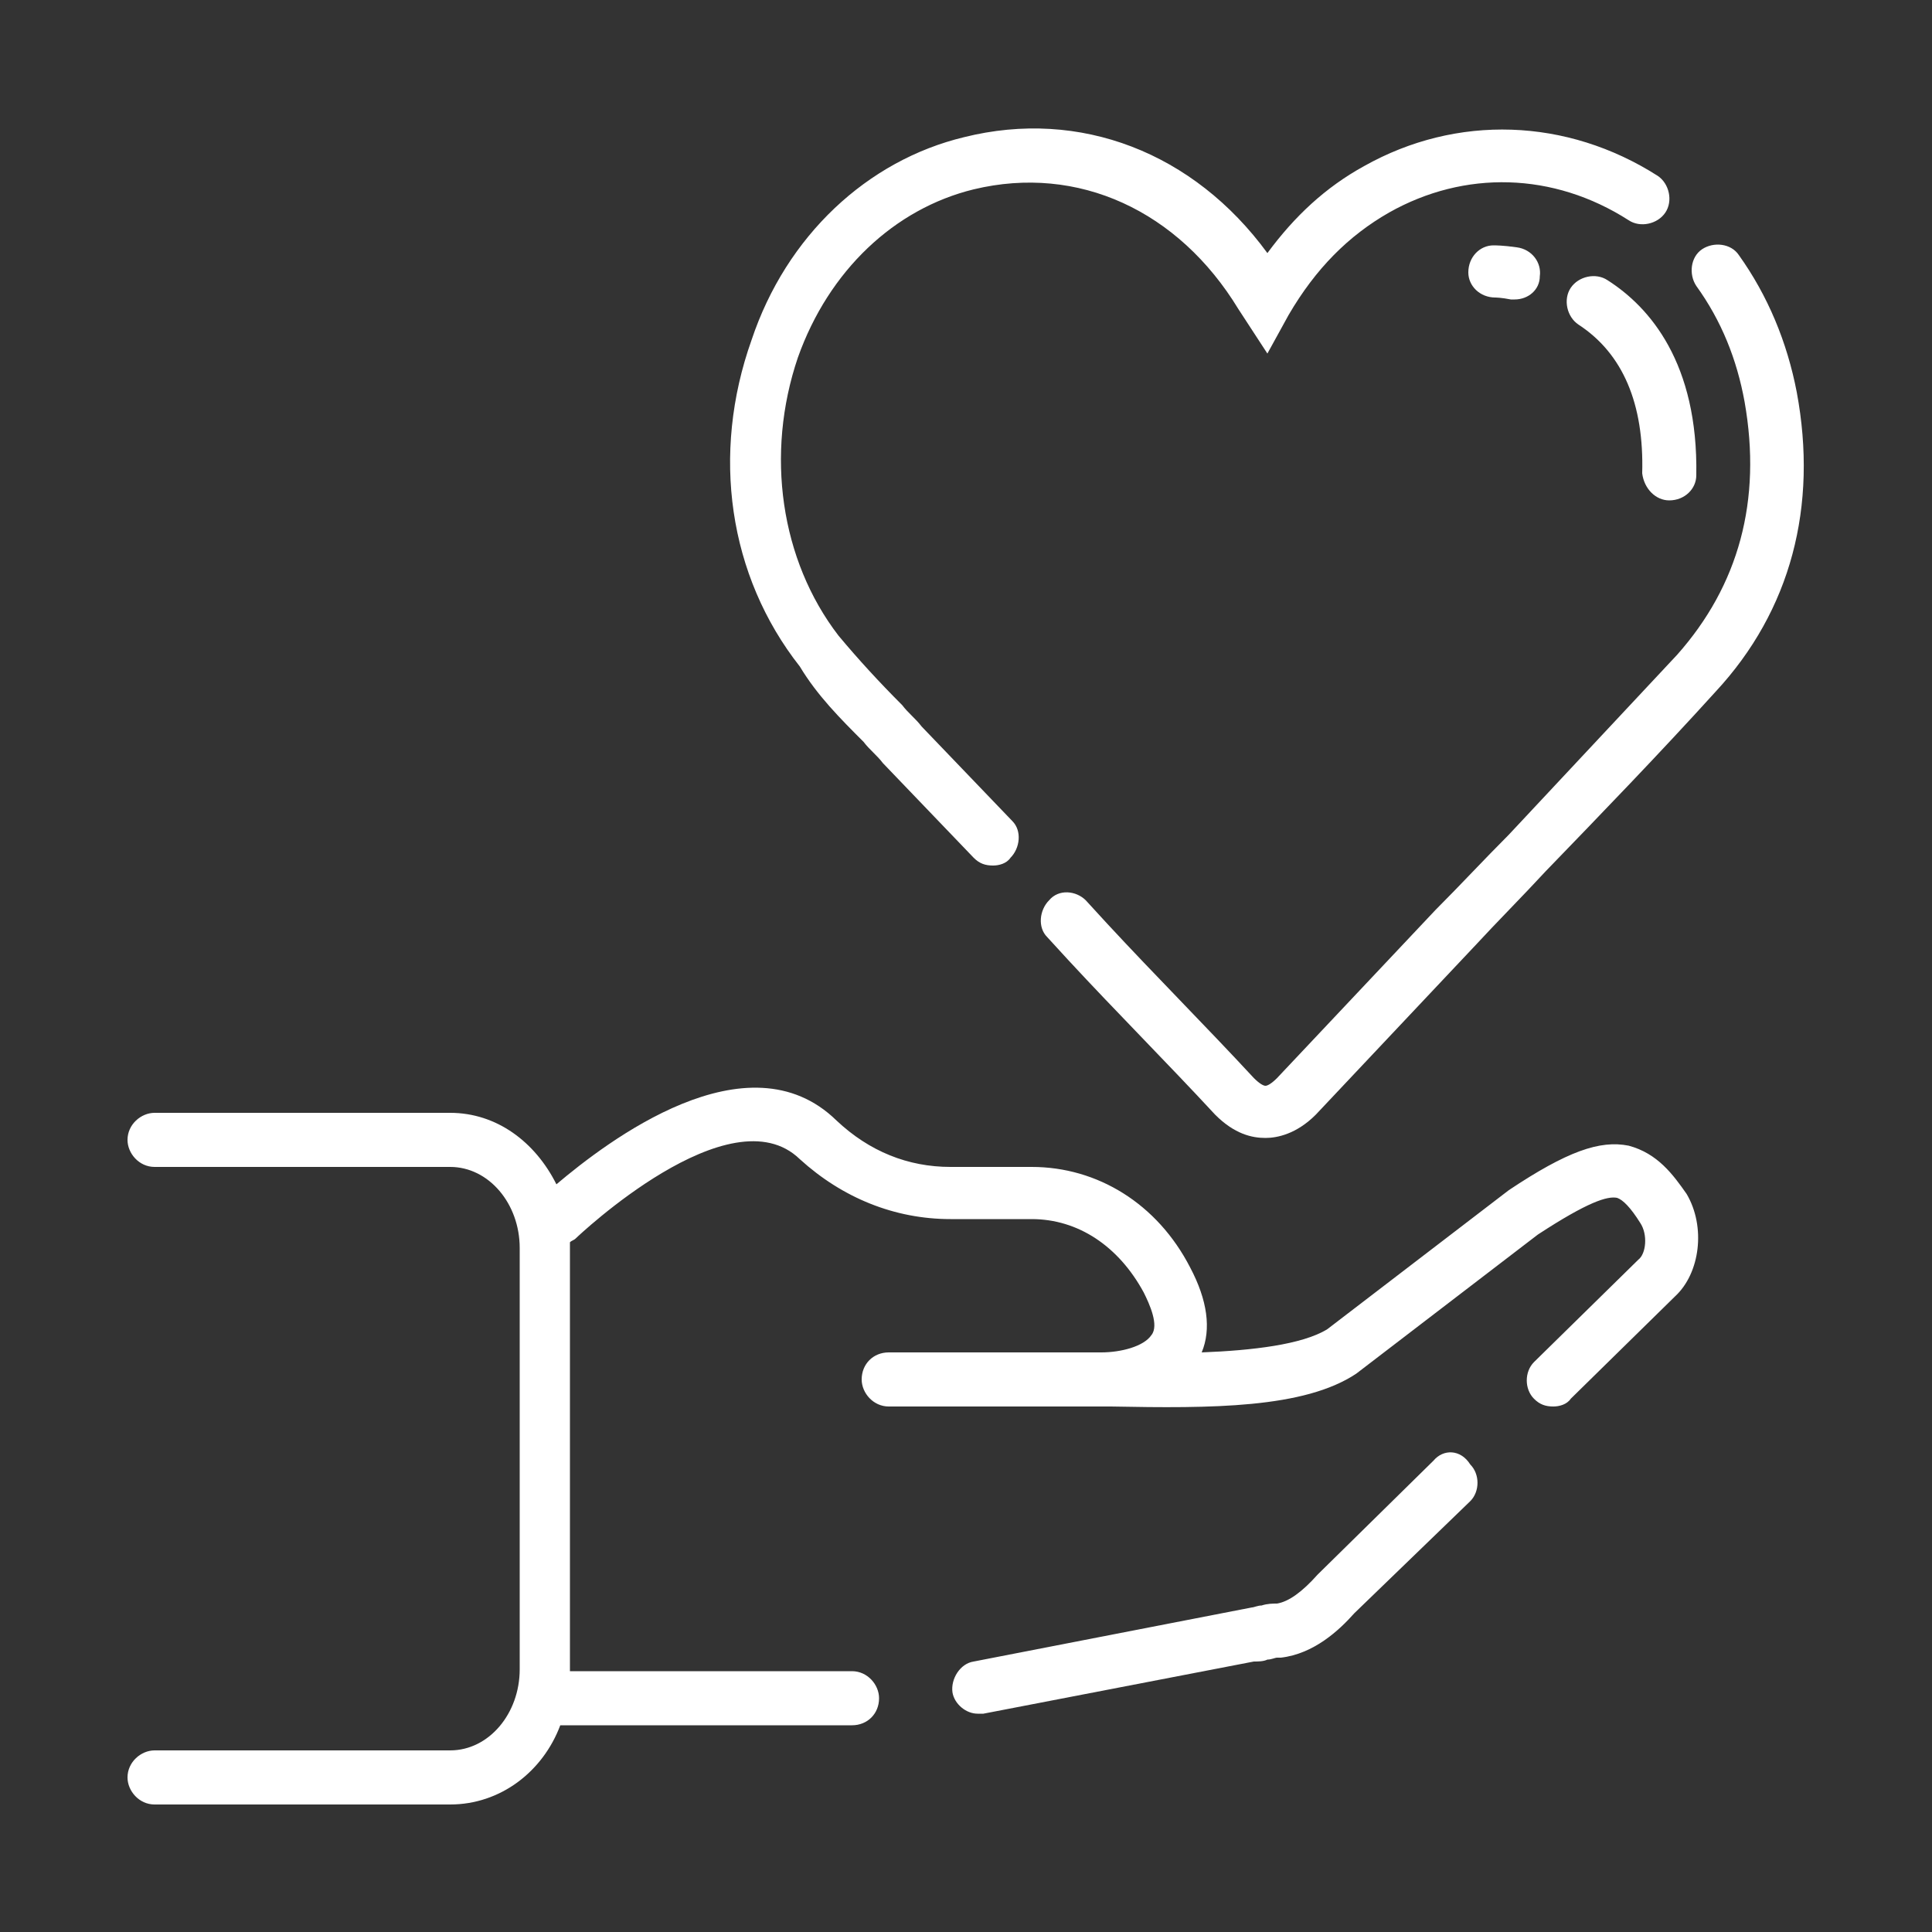
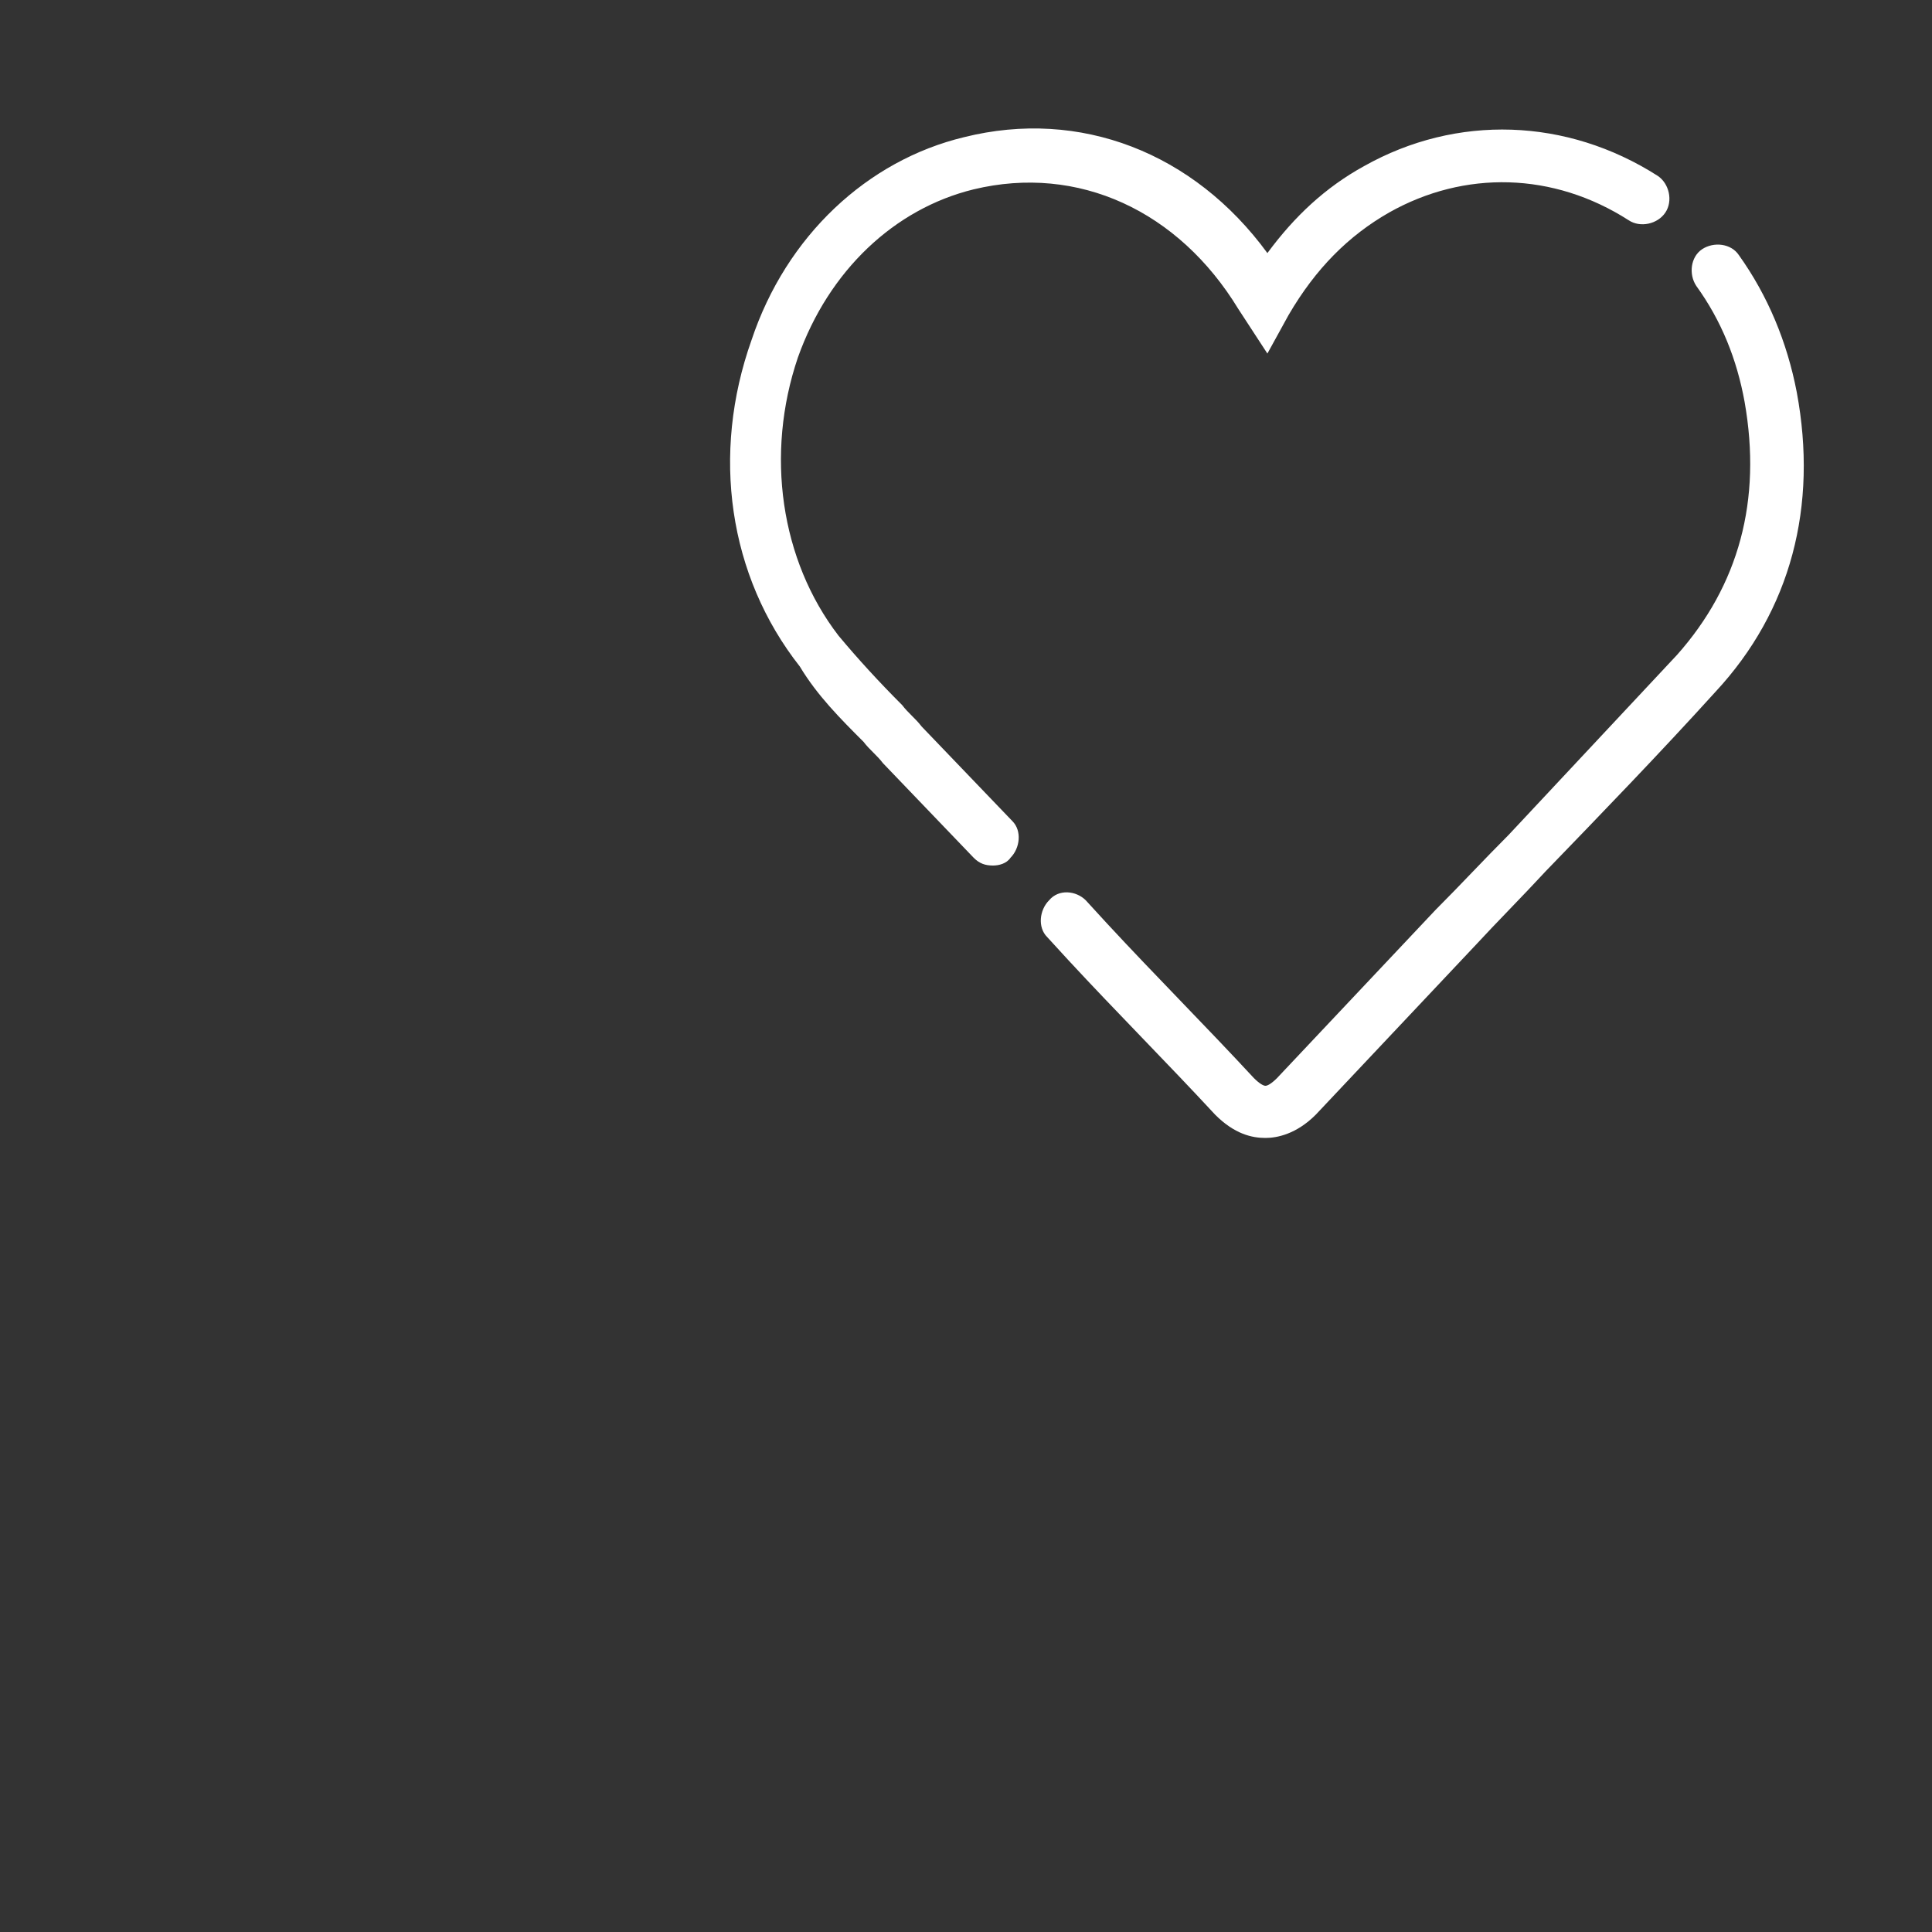
<svg xmlns="http://www.w3.org/2000/svg" version="1.1" id="圖層_1" x="0px" y="0px" viewBox="0 0 100 100" style="enable-background:new 0 0 100 100;" xml:space="preserve">
  <rect x="0" y="0" width="100" height="100" fill="#333333" stroke="none" />
  <style type="text/css">
	.st0{fill:#FFFFFF;}
</style>
  <g>
-     <path class="st0" d="M84.3,59.3c-1.5-0.3-3.2,0.3-6.2,2.3l-9.4,7.2c-1.3,0.8-3.9,1.1-6.5,1.2c0.5-1.2,0.3-2.7-0.6-4.4   c-1.7-3.3-4.8-5.2-8.2-5.2h-4.2c-2.2,0-4.2-0.8-5.9-2.4c-4.6-4.5-11.9,1.1-14.5,3.3c-1.1-2.2-3.1-3.7-5.5-3.7H8   c-0.7,0-1.4,0.6-1.4,1.4c0,0.7,0.6,1.4,1.4,1.4h15.3c2,0,3.6,1.9,3.6,4.2v21.8c0,2.3-1.6,4.2-3.6,4.2H8c-0.7,0-1.4,0.6-1.4,1.4   c0,0.7,0.6,1.4,1.4,1.4h15.3c2.6,0,4.8-1.7,5.7-4.1h15.1c0.8,0,1.4-0.6,1.4-1.4c0-0.7-0.6-1.4-1.4-1.4H29.5c0,0,0-0.1,0-0.1V64.6   c0-0.1,0-0.2,0-0.3c0.1-0.1,0.2-0.1,0.3-0.2c0.1-0.1,8-7.6,11.6-4.1c2.2,2,4.9,3.1,7.8,3.1h4.2c2.4,0,4.5,1.4,5.8,3.8   c0.3,0.6,0.8,1.7,0.4,2.2C59.2,69.7,58,70,57,70c-0.5,0-0.9,0-1.3,0H46c-0.8,0-1.4,0.6-1.4,1.4c0,0.7,0.6,1.4,1.4,1.4h9.6   c0.2,0,0.7,0,1.3,0c0.2,0,0.4,0,0.6,0c5.2,0.1,10,0.1,12.7-1.7l9.4-7.2c2.6-1.7,3.6-2,4.1-1.9c0.3,0.1,0.7,0.5,1.2,1.3   c0.4,0.6,0.3,1.6-0.1,1.9l-5.4,5.3c-0.5,0.5-0.5,1.4,0,1.9c0.3,0.3,0.6,0.4,1,0.4c0.3,0,0.7-0.1,0.9-0.4l5.4-5.3   c1.3-1.2,1.6-3.6,0.6-5.3C86.6,60.8,85.8,59.7,84.3,59.3z" />
-     <path class="st0" d="M74.2,75.6l-6,5.9c-0.8,0.9-1.5,1.4-2.1,1.5c-0.2,0-0.5,0-0.8,0.1c-0.2,0-0.4,0.1-0.5,0.1l-14.4,2.8   c-0.7,0.1-1.2,0.9-1.1,1.6c0.1,0.6,0.7,1.1,1.3,1.1c0.1,0,0.2,0,0.3,0l14-2.7c0.2,0,0.5,0,0.7-0.1c0.2,0,0.4-0.1,0.5-0.1l0.2,0   c1.7-0.2,3-1.4,3.8-2.3l6-5.8c0.5-0.5,0.5-1.4,0-1.9C75.6,75,74.7,75,74.2,75.6z" />
    <path class="st0" d="M44.7,38.4c0.3,0.4,0.7,0.7,1,1.1l4.7,4.9c0.3,0.3,0.6,0.4,1,0.4c0.3,0,0.7-0.1,0.9-0.4   c0.5-0.5,0.6-1.4,0.1-1.9l-4.7-4.9c-0.3-0.4-0.7-0.7-1-1.1c-1.2-1.2-2.3-2.4-3.3-3.6c-3-3.9-3.8-9.4-2.1-14.4   c1.6-4.5,5-7.7,9.1-8.7C55.8,8.5,61,10.9,64.1,16l1.5,2.3l1.1-2c1.4-2.4,3.1-4.1,5.2-5.3c3.9-2.2,8.5-2.1,12.4,0.4   c0.6,0.4,1.5,0.2,1.9-0.4c0.4-0.6,0.2-1.5-0.4-1.9c-4.7-3-10.4-3.2-15.2-0.5c-2,1.1-3.6,2.6-5,4.5c-3.8-5.2-9.7-7.5-15.7-6   c-5,1.2-9.2,5.1-11,10.5c-2.1,5.9-1.2,12.2,2.5,16.9C42.3,36,43.5,37.2,44.7,38.4z" />
    <path class="st0" d="M93,20.3c-0.5-2.6-1.5-5-3-7.1c-0.4-0.6-1.3-0.7-1.9-0.3c-0.6,0.4-0.7,1.3-0.3,1.9c1.3,1.8,2.1,3.8,2.5,6   c0.9,5.1-0.3,9.5-3.5,13.1c-2.9,3.1-5.8,6.2-8.7,9.3c-1.3,1.3-2.5,2.6-3.8,3.9l-8.2,8.7c-0.3,0.3-0.5,0.4-0.6,0.4   c-0.1,0-0.3-0.1-0.6-0.4c-2.5-2.7-5.1-5.3-7.6-8l-1.1-1.2c-0.5-0.5-1.4-0.6-1.9,0c-0.5,0.5-0.6,1.4-0.1,1.9l1.1,1.2   c2.5,2.7,5.1,5.3,7.6,8c1,1,1.9,1.2,2.6,1.2c0.6,0,1.6-0.2,2.6-1.2l8.2-8.7c1.2-1.3,2.5-2.6,3.7-3.9c2.9-3,5.9-6.1,8.8-9.3   C92.7,31.6,94.1,26.2,93,20.3z" />
-     <path class="st0" d="M86.4,25.9C86.4,25.9,86.4,25.9,86.4,25.9c0.8,0,1.4-0.6,1.4-1.3c0.1-5.8-2.4-8.7-4.6-10.1   c-0.6-0.4-1.5-0.2-1.9,0.4c-0.4,0.6-0.2,1.5,0.4,1.9c2.3,1.5,3.4,4.1,3.3,7.7C85.1,25.3,85.7,25.9,86.4,25.9z" />
-     <path class="st0" d="M77.3,12.7c-0.7,0-1.3,0.6-1.3,1.4c0,0.7,0.6,1.3,1.4,1.3c0,0,0,0,0,0c0,0,0.3,0,0.8,0.1c0.1,0,0.1,0,0.2,0   c0.7,0,1.3-0.5,1.3-1.2c0.1-0.7-0.4-1.4-1.2-1.5C77.8,12.7,77.4,12.7,77.3,12.7z" />
  </g>
</svg>